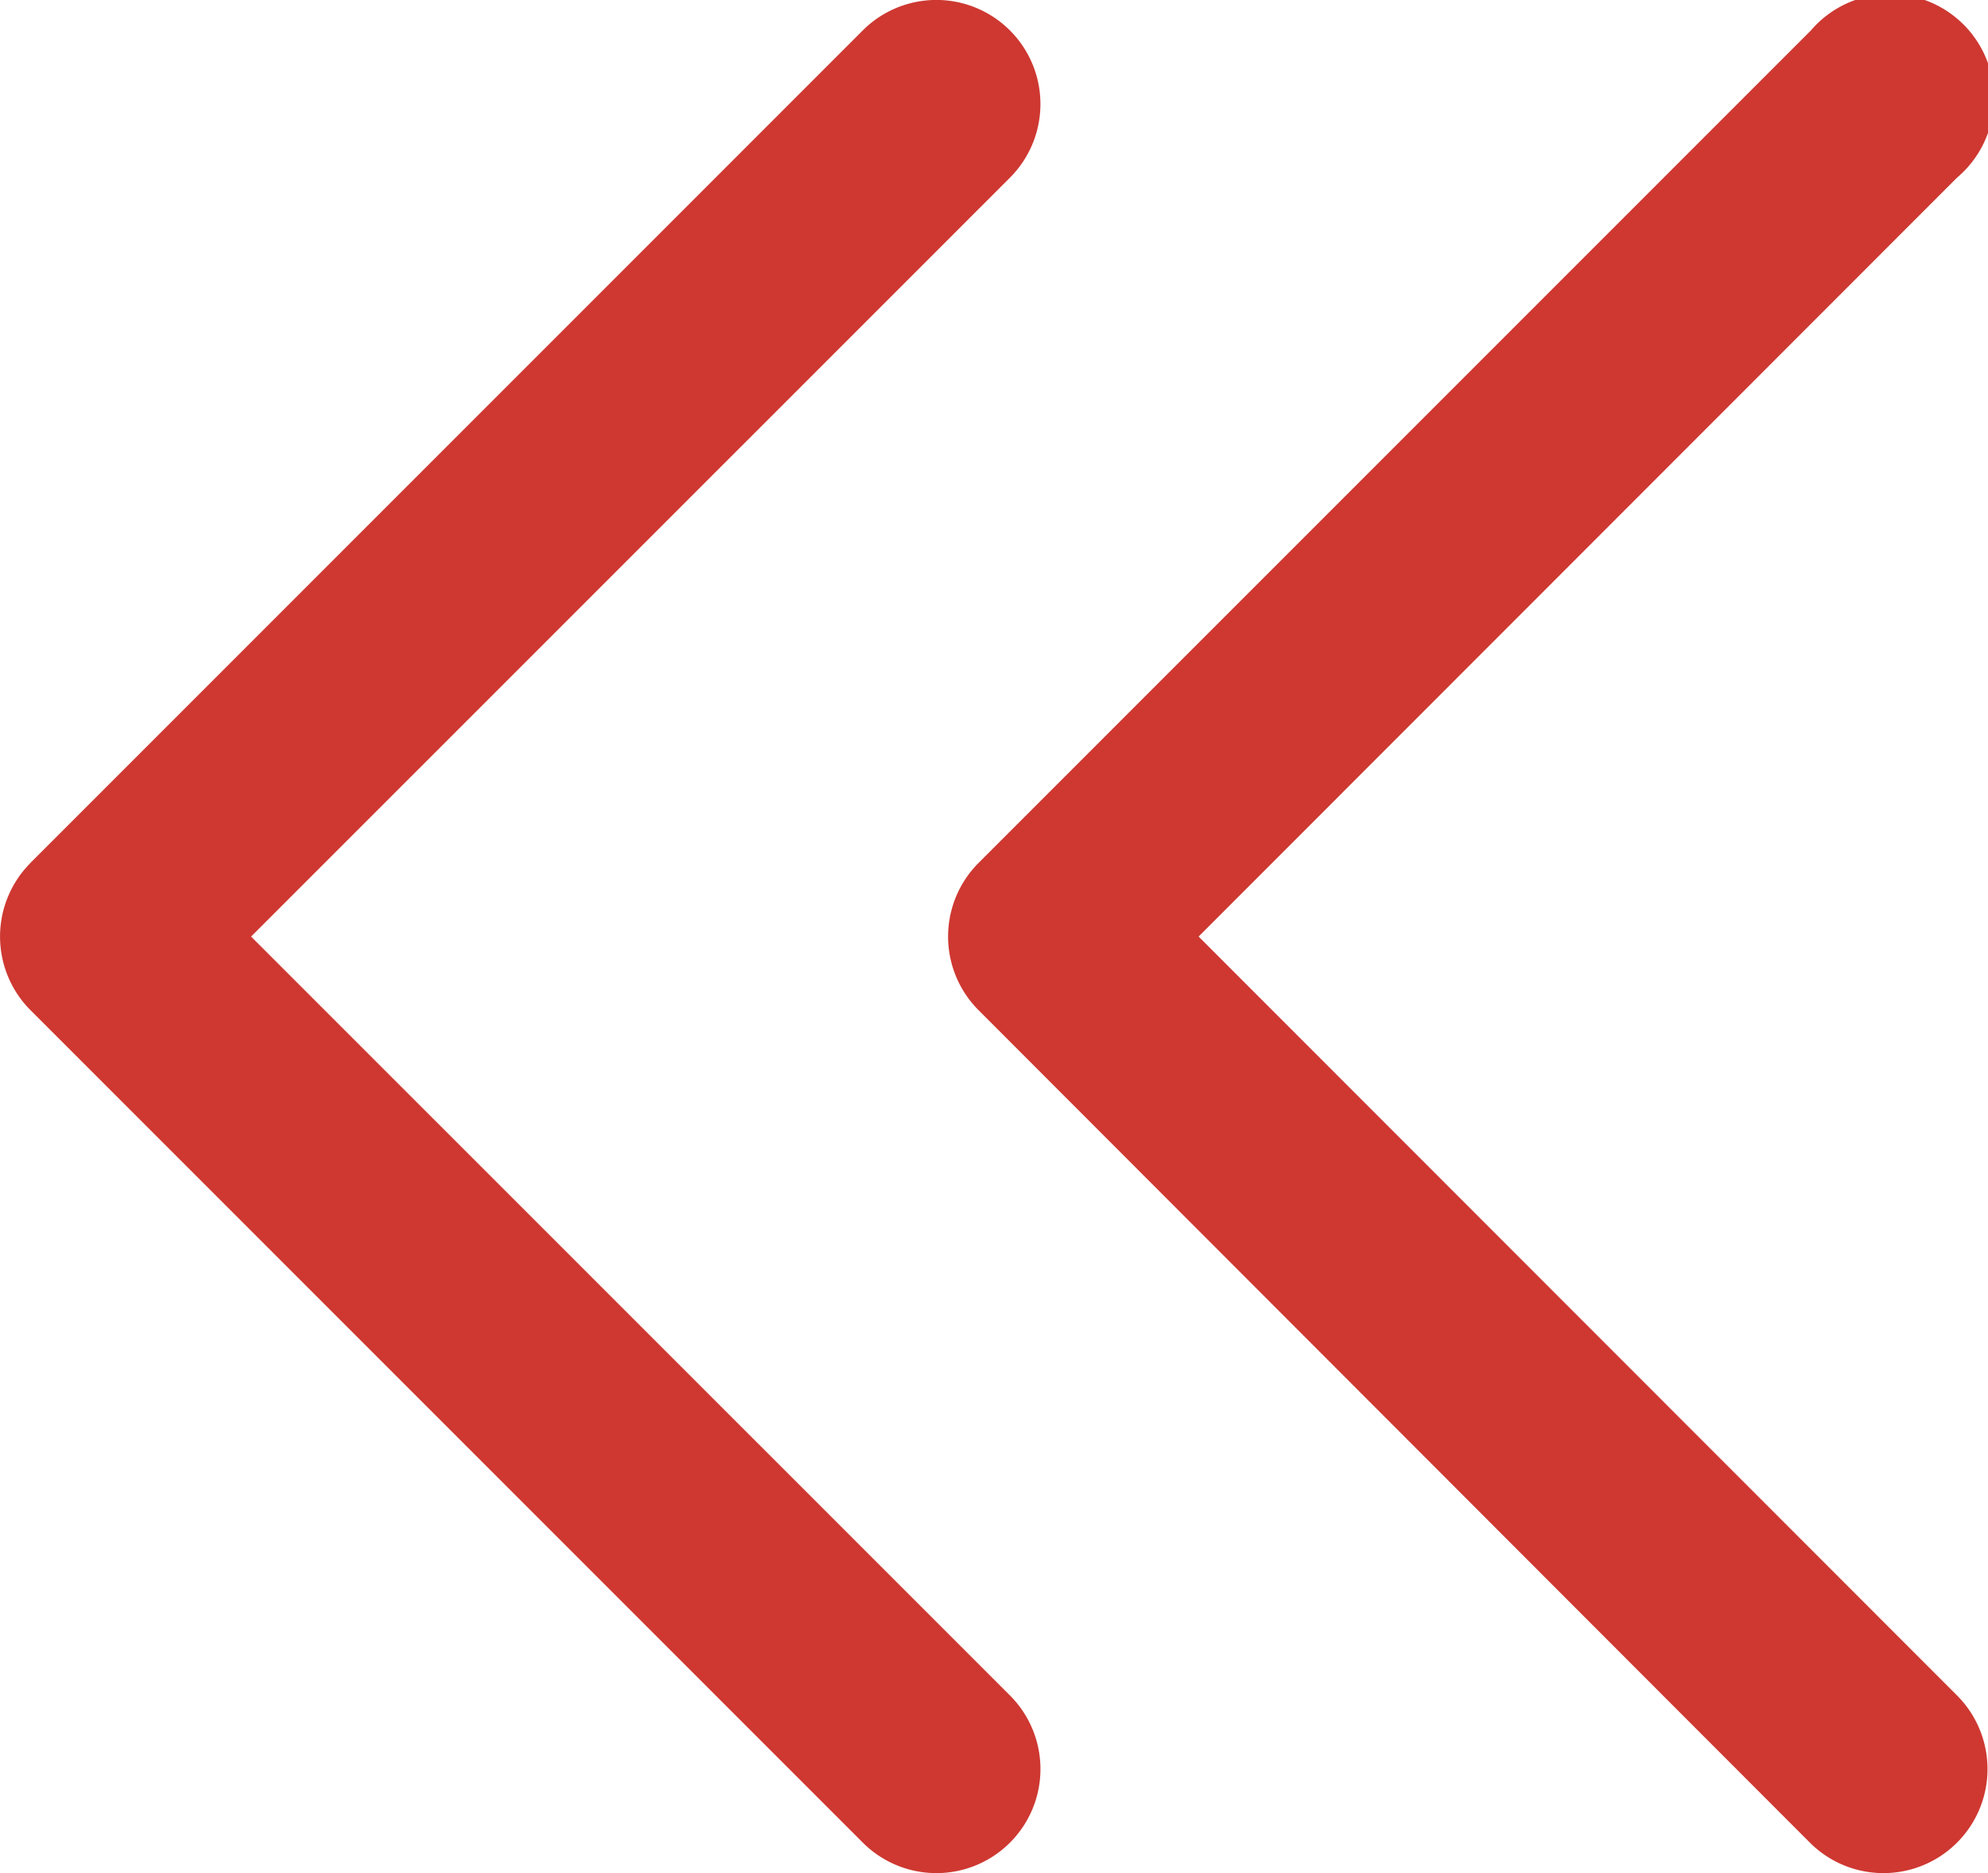
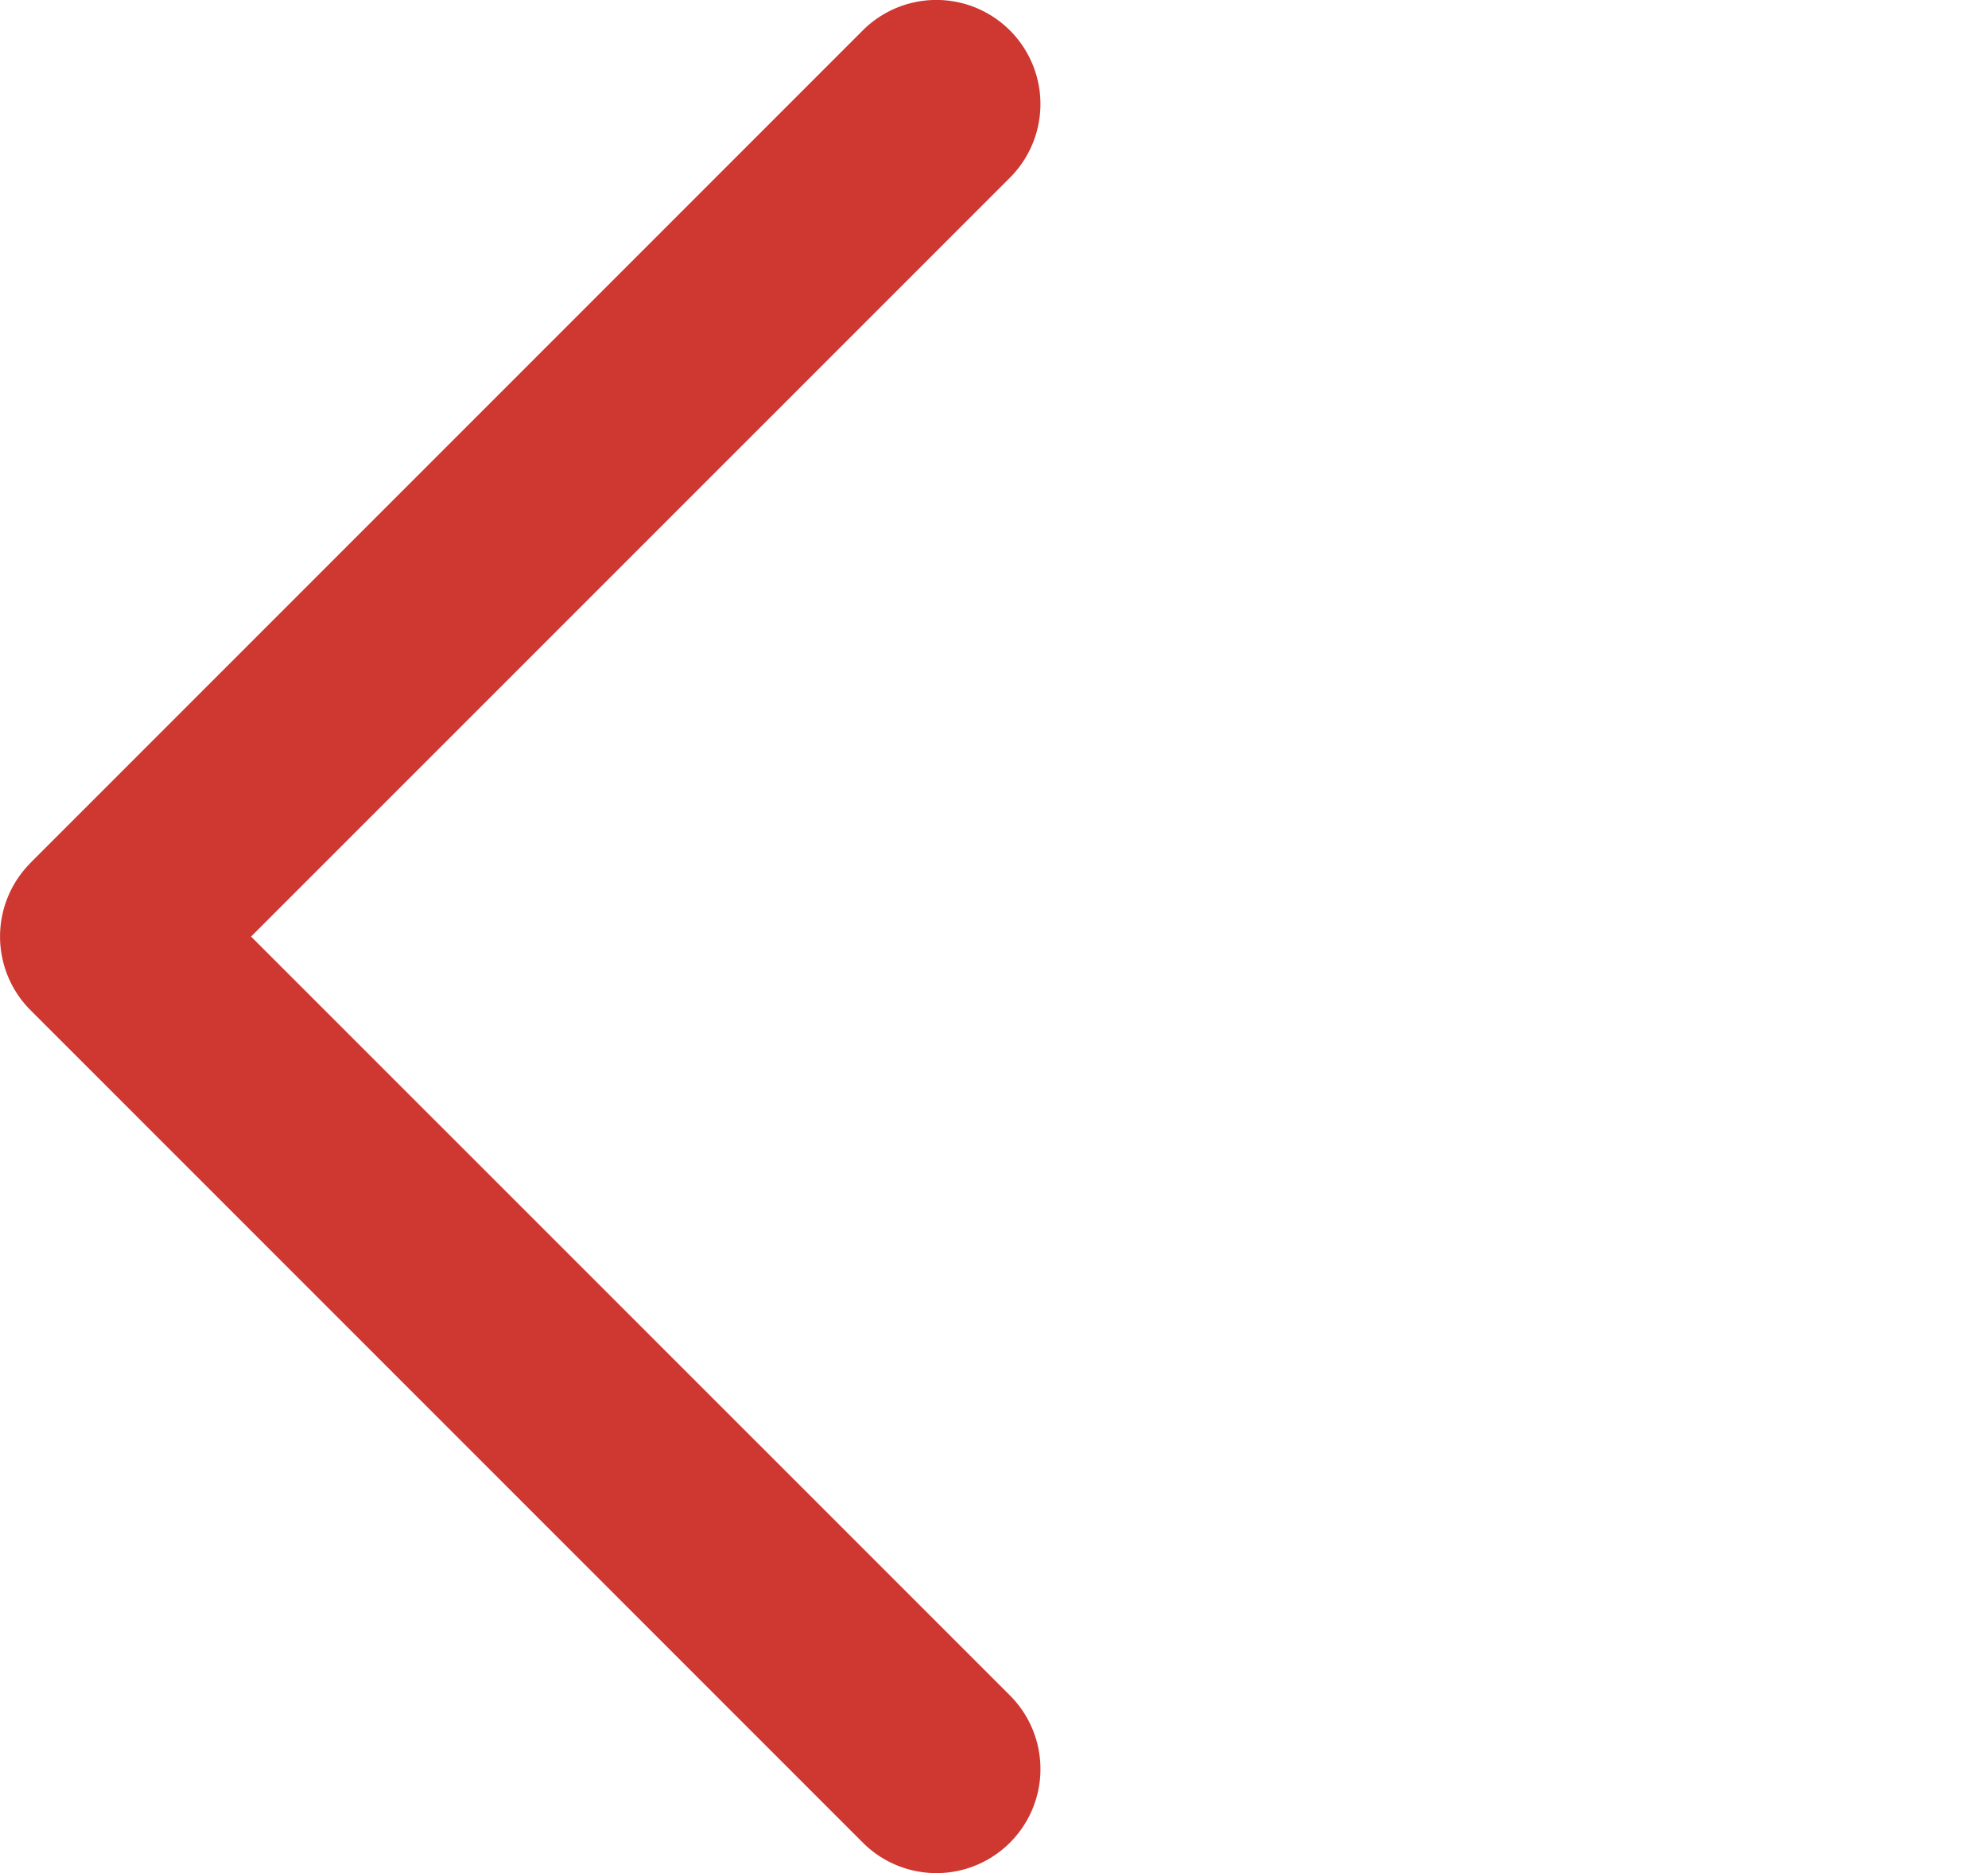
<svg xmlns="http://www.w3.org/2000/svg" viewBox="0 0 160.5 151.2">
  <defs>
    <style>.cls-1{fill:none;}.cls-2{clip-path:url(#clip-path);}.cls-3{fill:#ce3831;}.cls-4{clip-path:url(#clip-path-2);}</style>
    <clipPath id="clip-path" transform="translate(0 0)">
      <rect class="cls-1" width="84" height="151.2" />
    </clipPath>
    <clipPath id="clip-path-2" transform="translate(0 0)">
-       <rect class="cls-1" x="76.5" width="84" height="151.2" />
-     </clipPath>
+       </clipPath>
  </defs>
  <g id="Warstwa_2" data-name="Warstwa 2">
    <g id="Warstwa_1-2" data-name="Warstwa 1">
      <g class="cls-2">
        <path class="cls-3" d="M2.45,69.66l67.2-67.2A8.4,8.4,0,0,1,81.54,14.34L20.27,75.6l61.27,61.26a8.4,8.4,0,0,1-11.88,11.88L2.46,81.54a8.41,8.41,0,0,1,0-11.88Z" transform="translate(0 0)" />
      </g>
      <g class="cls-4">
-         <path class="cls-3" d="M79,69.66l67.2-67.2A8.4,8.4,0,1,1,158,14.34L96.77,75.6,158,136.86a8.4,8.4,0,0,1-11.88,11.88L79,81.54a8.41,8.41,0,0,1,0-11.88Z" transform="translate(0 0)" />
-       </g>
+         </g>
    </g>
  </g>
</svg>